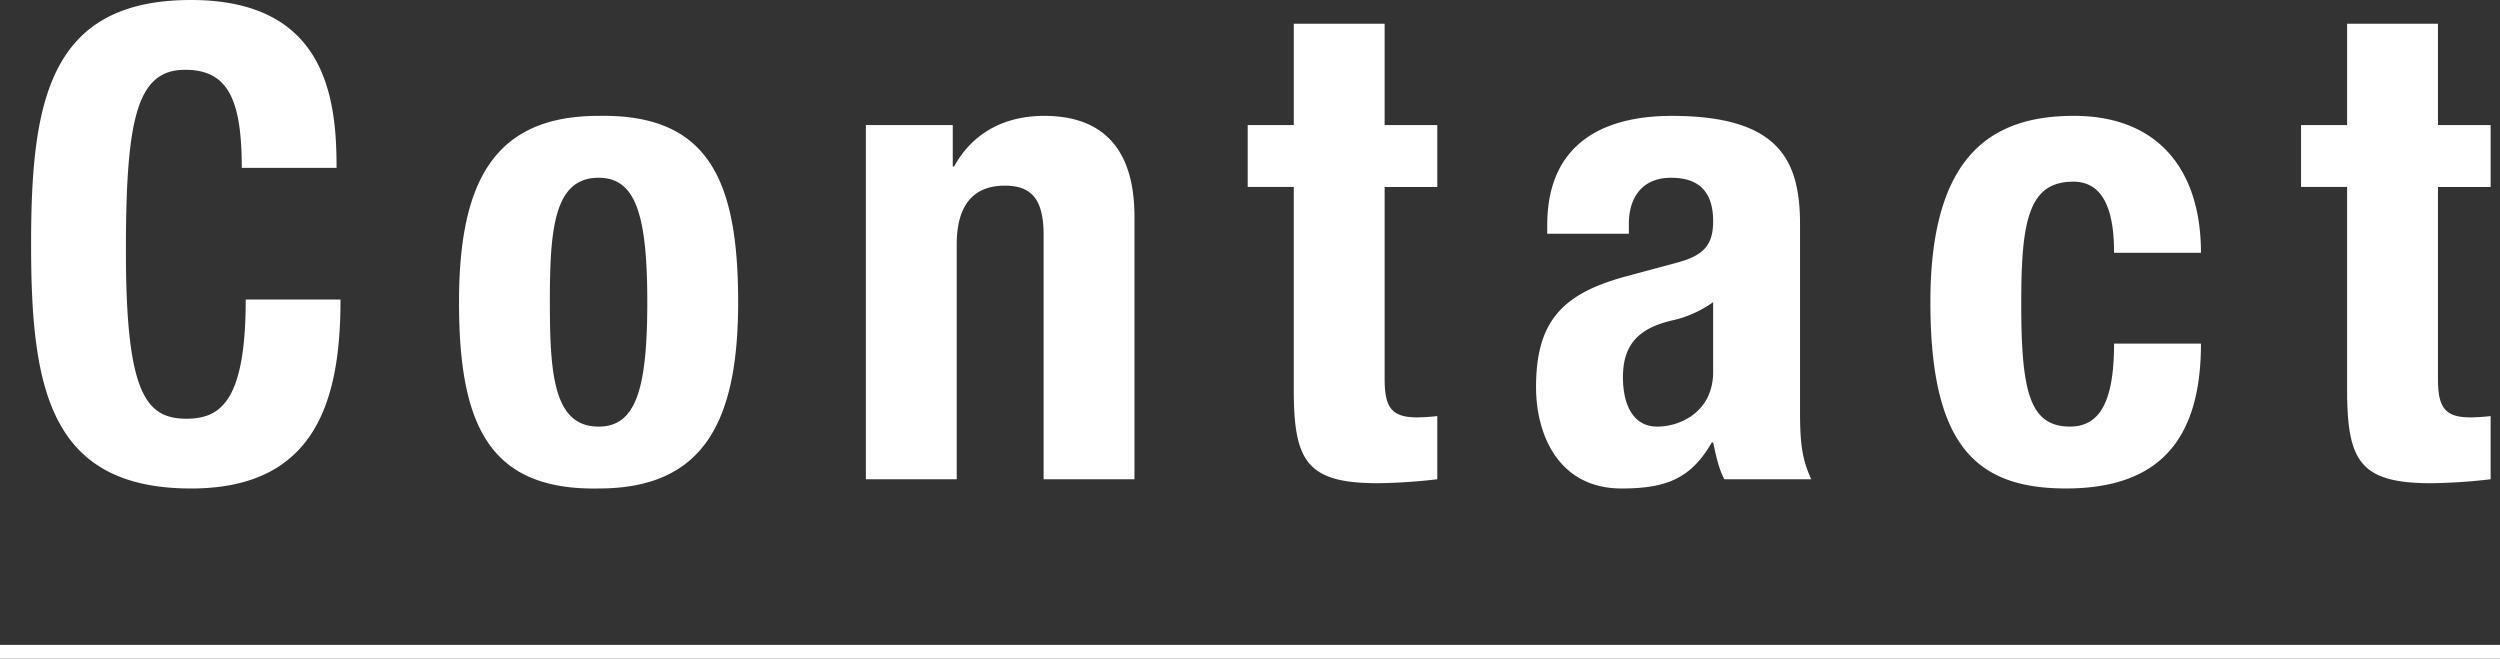
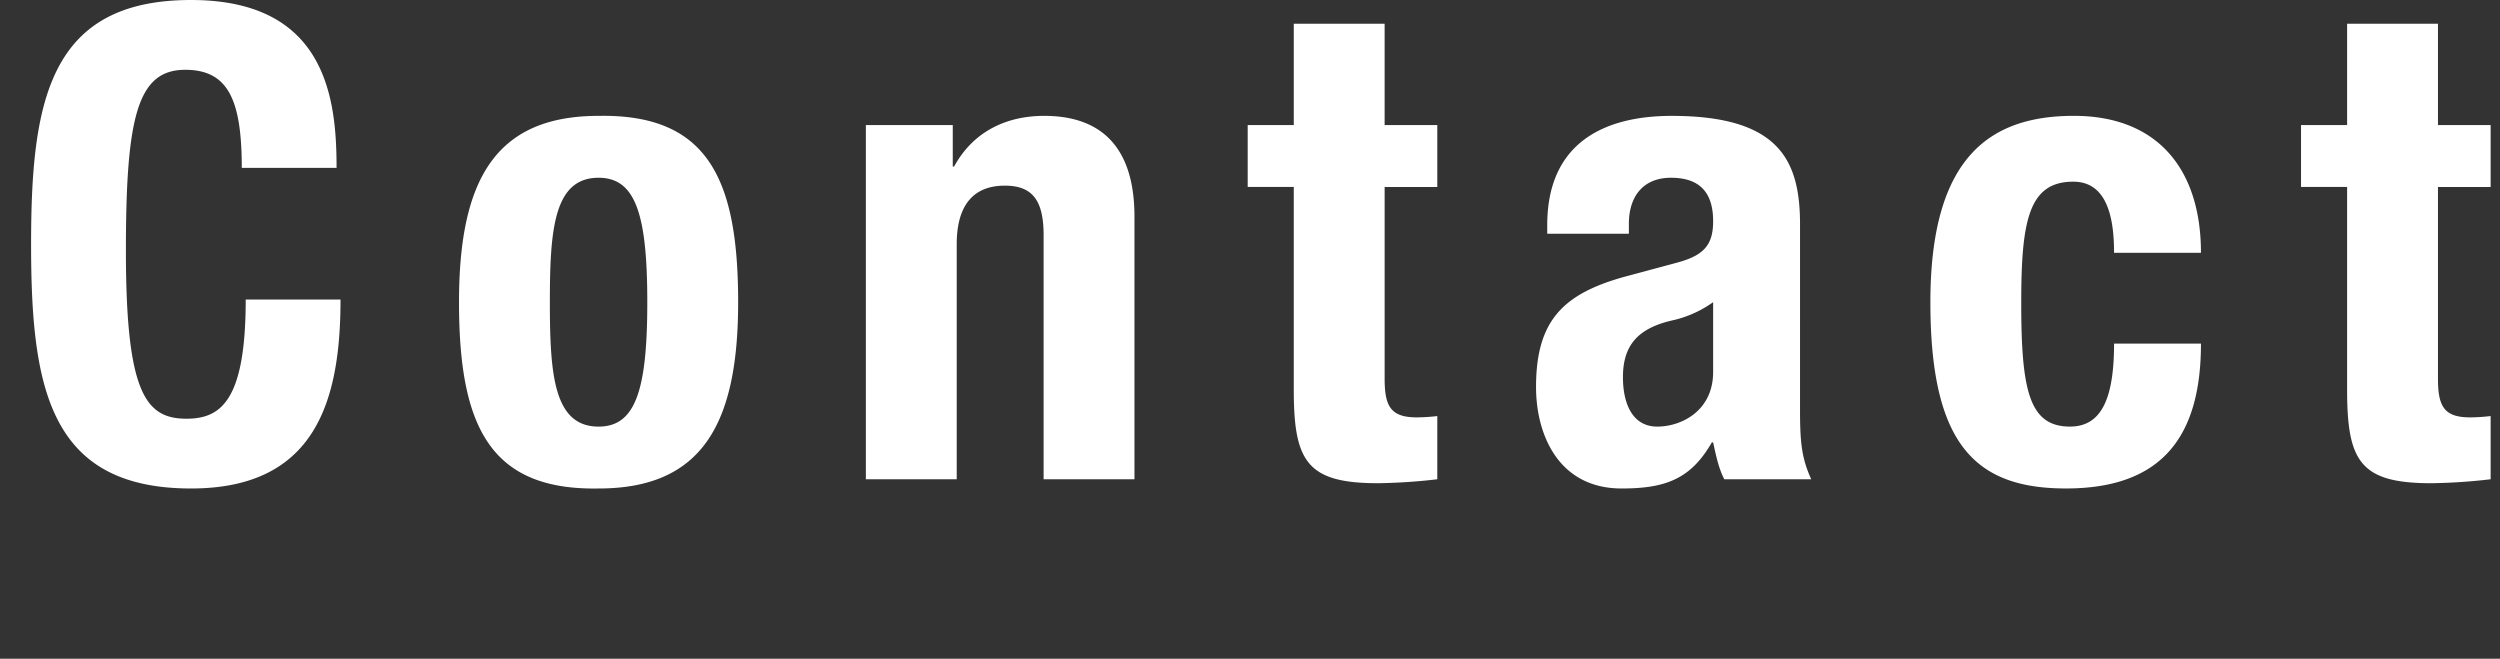
<svg xmlns="http://www.w3.org/2000/svg" width="900" height="237.146" viewBox="0 0 900 237.146">
  <rect x="0" y="0" width="900" height="237.146" fill="#333333" stroke="none" />
  <g transform="translate(1638 -224.854)">
    <path d="M-328.837-112.1c0-24.648-3.555-60.435-52.377-60.435-51.192,0-57.591,36.5-57.591,87.927s6.4,87.927,57.591,87.927c44.793,0,53.8-31.521,53.8-68.019h-34.128c0,36.5-9.006,42.9-21.33,42.9-14.694,0-21.8-9.243-21.8-60.435,0-47.874,4.029-65.175,21.33-65.175,15.4,0,20.382,10.665,20.382,35.313Zm44.082,48.348c0,44.319,10.9,67.782,50.244,67.071,37.446,0,50.244-23.463,50.244-67.071,0-44.319-10.9-67.782-50.244-67.071C-271.957-130.824-284.755-107.361-284.755-63.753Zm32.706,0c0-26.07,1.422-44.793,17.538-44.793,13.272,0,17.538,13.035,17.538,44.793s-4.266,44.793-17.538,44.793C-250.627-18.96-252.049-37.683-252.049-63.753ZM-138.289,0h32.706V-84.609c0-14.22,6.162-21.093,17.3-21.093,9.717,0,13.983,4.977,13.983,17.775V0h32.706V-94.563c0-25.122-12.087-36.261-32.469-36.261-13.746,0-25.6,5.688-32.469,18.249h-.474v-14.931h-31.284ZM15.761-127.506H-.829v22.278h16.59v73C15.761-6.4,20.5,1.422,46.1,1.422A205.68,205.68,0,0,0,67.427,0V-22.752a67.566,67.566,0,0,1-7.347.474c-9.48,0-11.613-4.029-11.613-13.983v-68.967h18.96v-22.278H48.467V-164H15.761ZM136.393-88.4v-3.555c0-9.954,5.214-16.59,15.168-16.59,10.9,0,15.168,5.925,15.168,15.642,0,8.532-3.318,12.324-13.035,14.931L135.208-73c-22.515,6.162-32.232,15.879-32.232,39.816,0,17.064,8.058,36.5,30.81,36.5,15.642,0,24.885-3.318,32.469-16.59h.474c.948,4.266,1.9,9.243,4.029,13.272h31.284c-3.318-7.347-4.029-12.8-4.029-24.648V-91.719c0-22.989-7.347-39.1-46.215-39.1-24.648,0-44.793,9.954-44.793,39.342V-88.4Zm30.336,49.77c0,13.983-11.376,19.671-20.145,19.671S134.26-27.018,134.26-36.735c0-11.376,5.214-17.775,18.486-20.619a40.439,40.439,0,0,0,13.983-6.4Zm175.617-42.9c0-30.1-15.642-49.3-45.741-49.3s-51.666,14.694-51.666,67.071c0,51.192,16.116,67.071,48.822,67.071,34.6,0,48.585-18.723,48.585-52.14H311.063c0,20.619-4.977,29.862-15.879,29.862-14.694,0-17.538-13.035-17.538-44.556,0-29.388,2.607-43.608,18.723-43.608,12.324,0,14.694,13.272,14.694,25.6Zm52.614-45.978h-16.59v22.278h16.59v73c0,25.833,4.74,33.654,30.336,33.654A205.68,205.68,0,0,0,446.627,0V-22.752a67.566,67.566,0,0,1-7.347.474c-9.48,0-11.613-4.029-11.613-13.983v-68.967h18.96v-22.278h-18.96V-164H394.961Z" transform="translate(-1188 397.39)" fill="#fff" />
-     <line x2="900" transform="translate(-1638 459.5)" fill="none" stroke="#fff" stroke-miterlimit="10" stroke-width="5" />
  </g>
</svg>